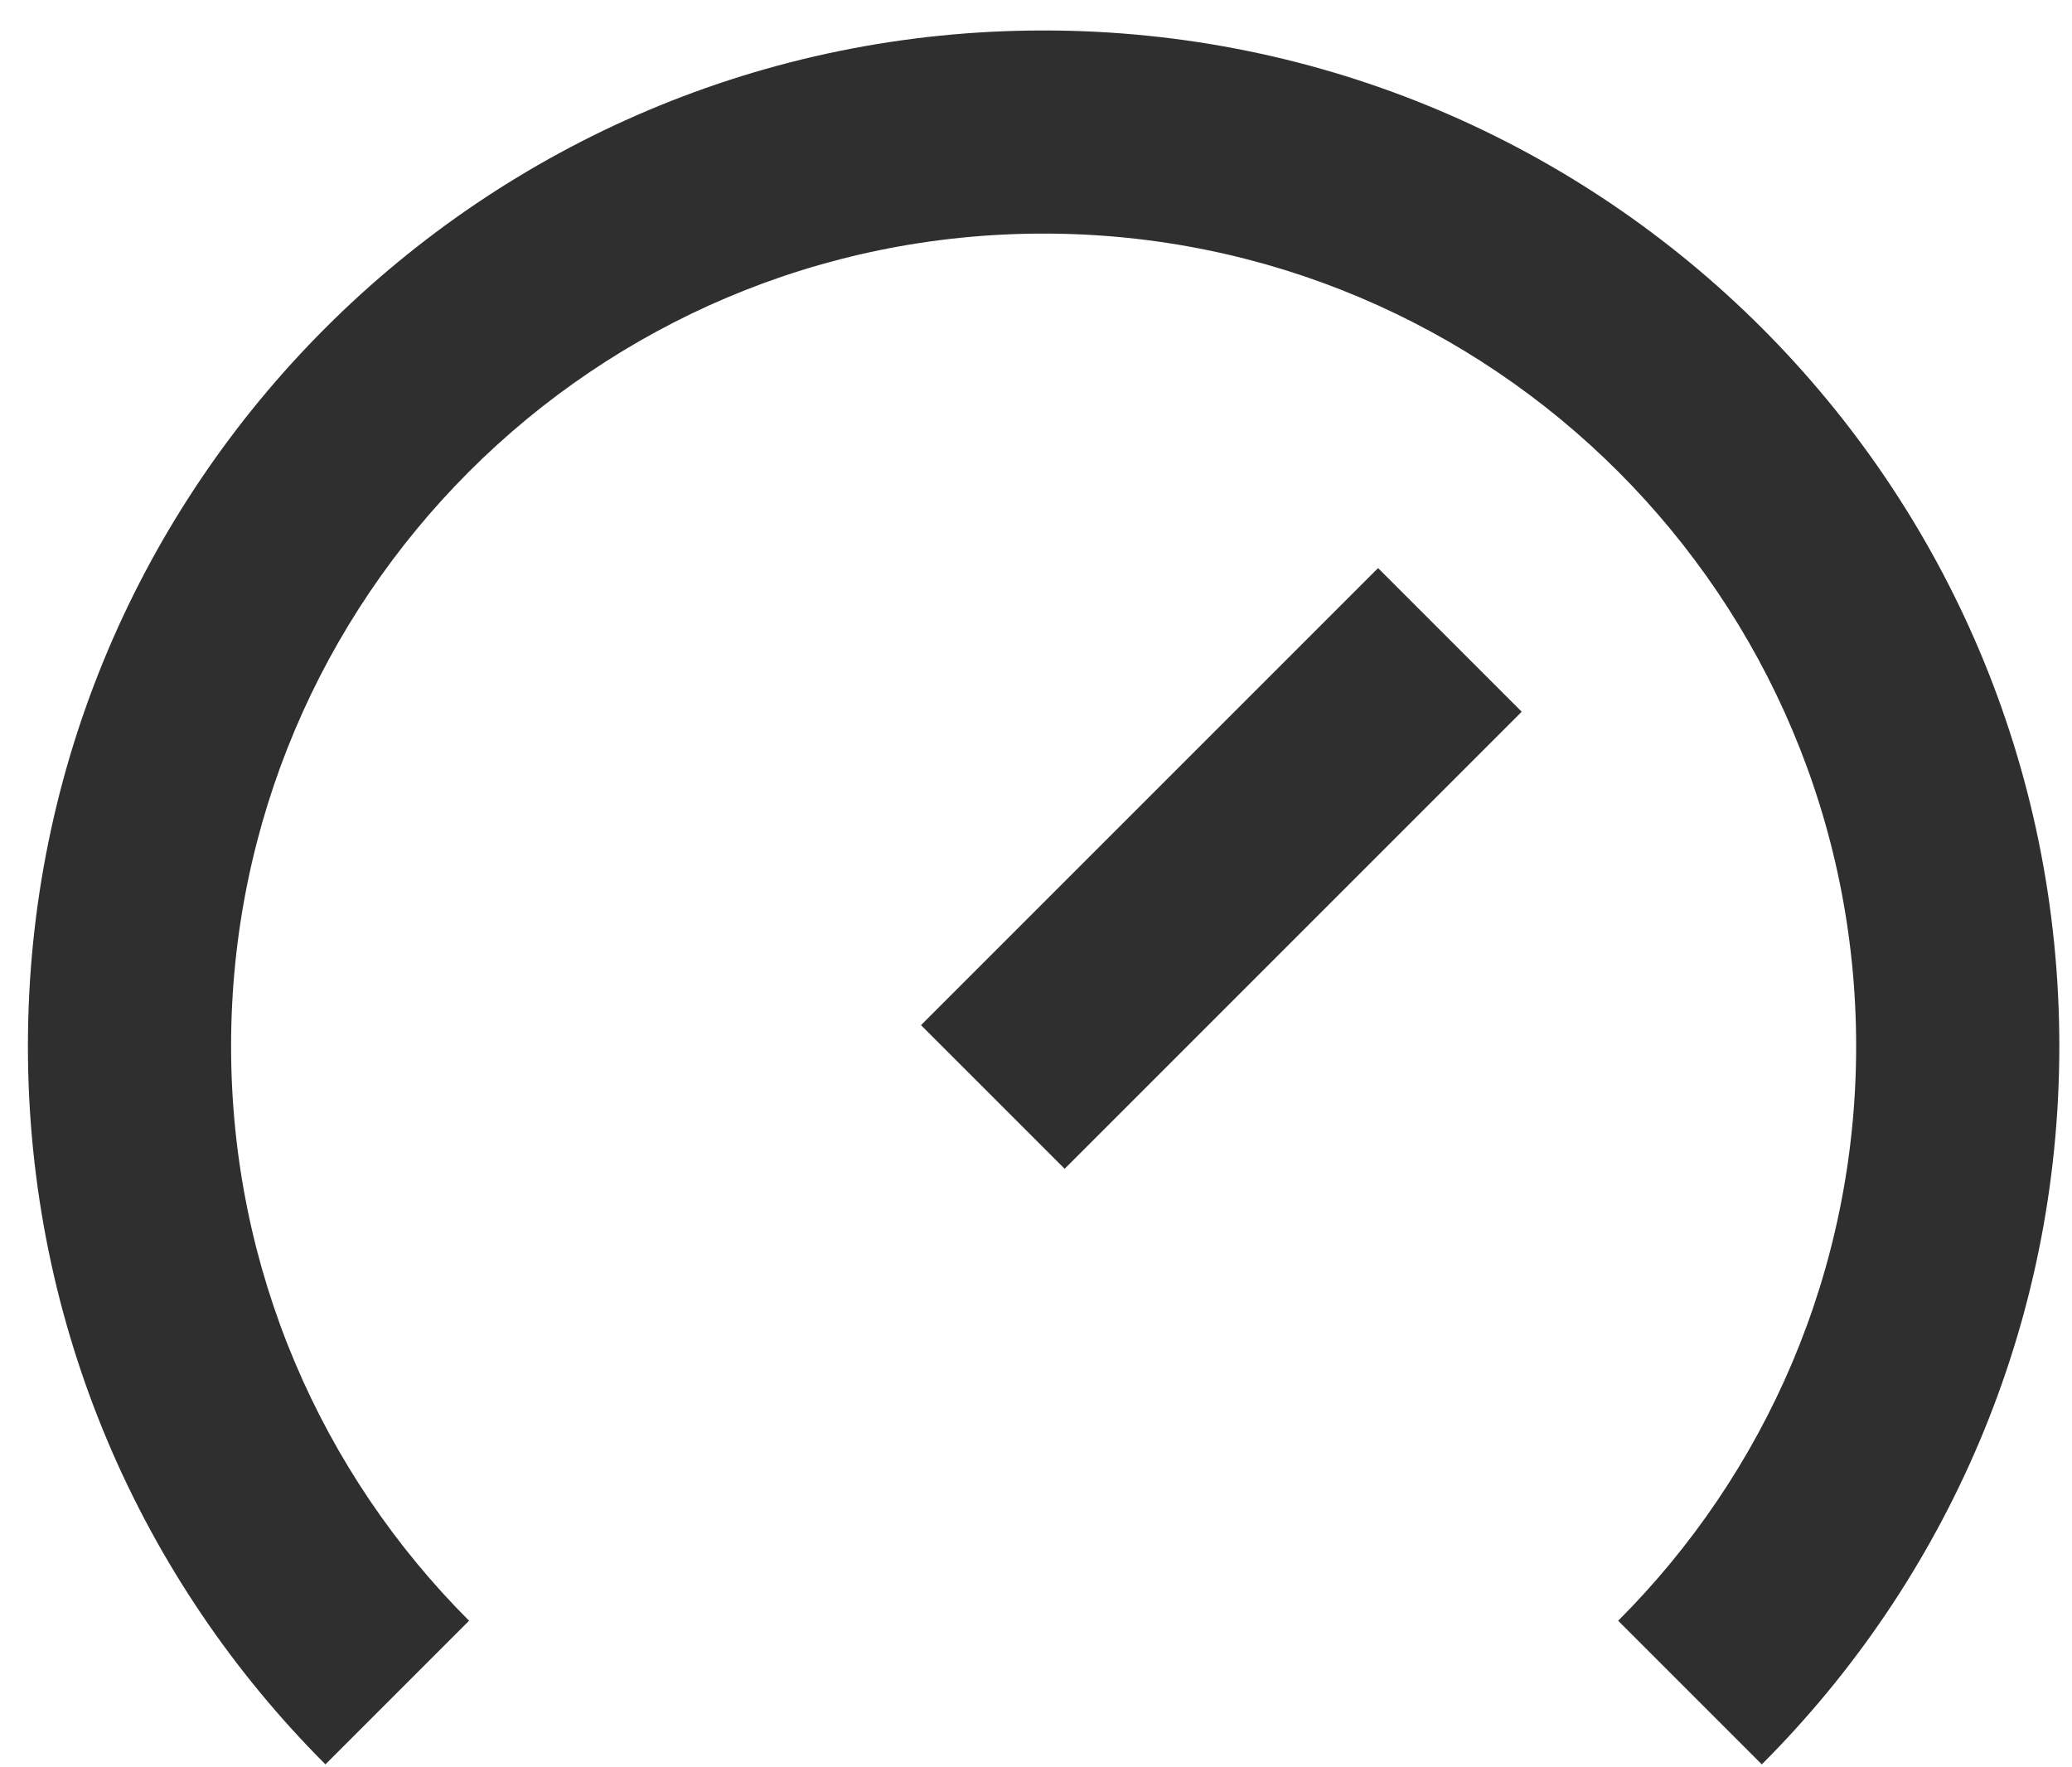
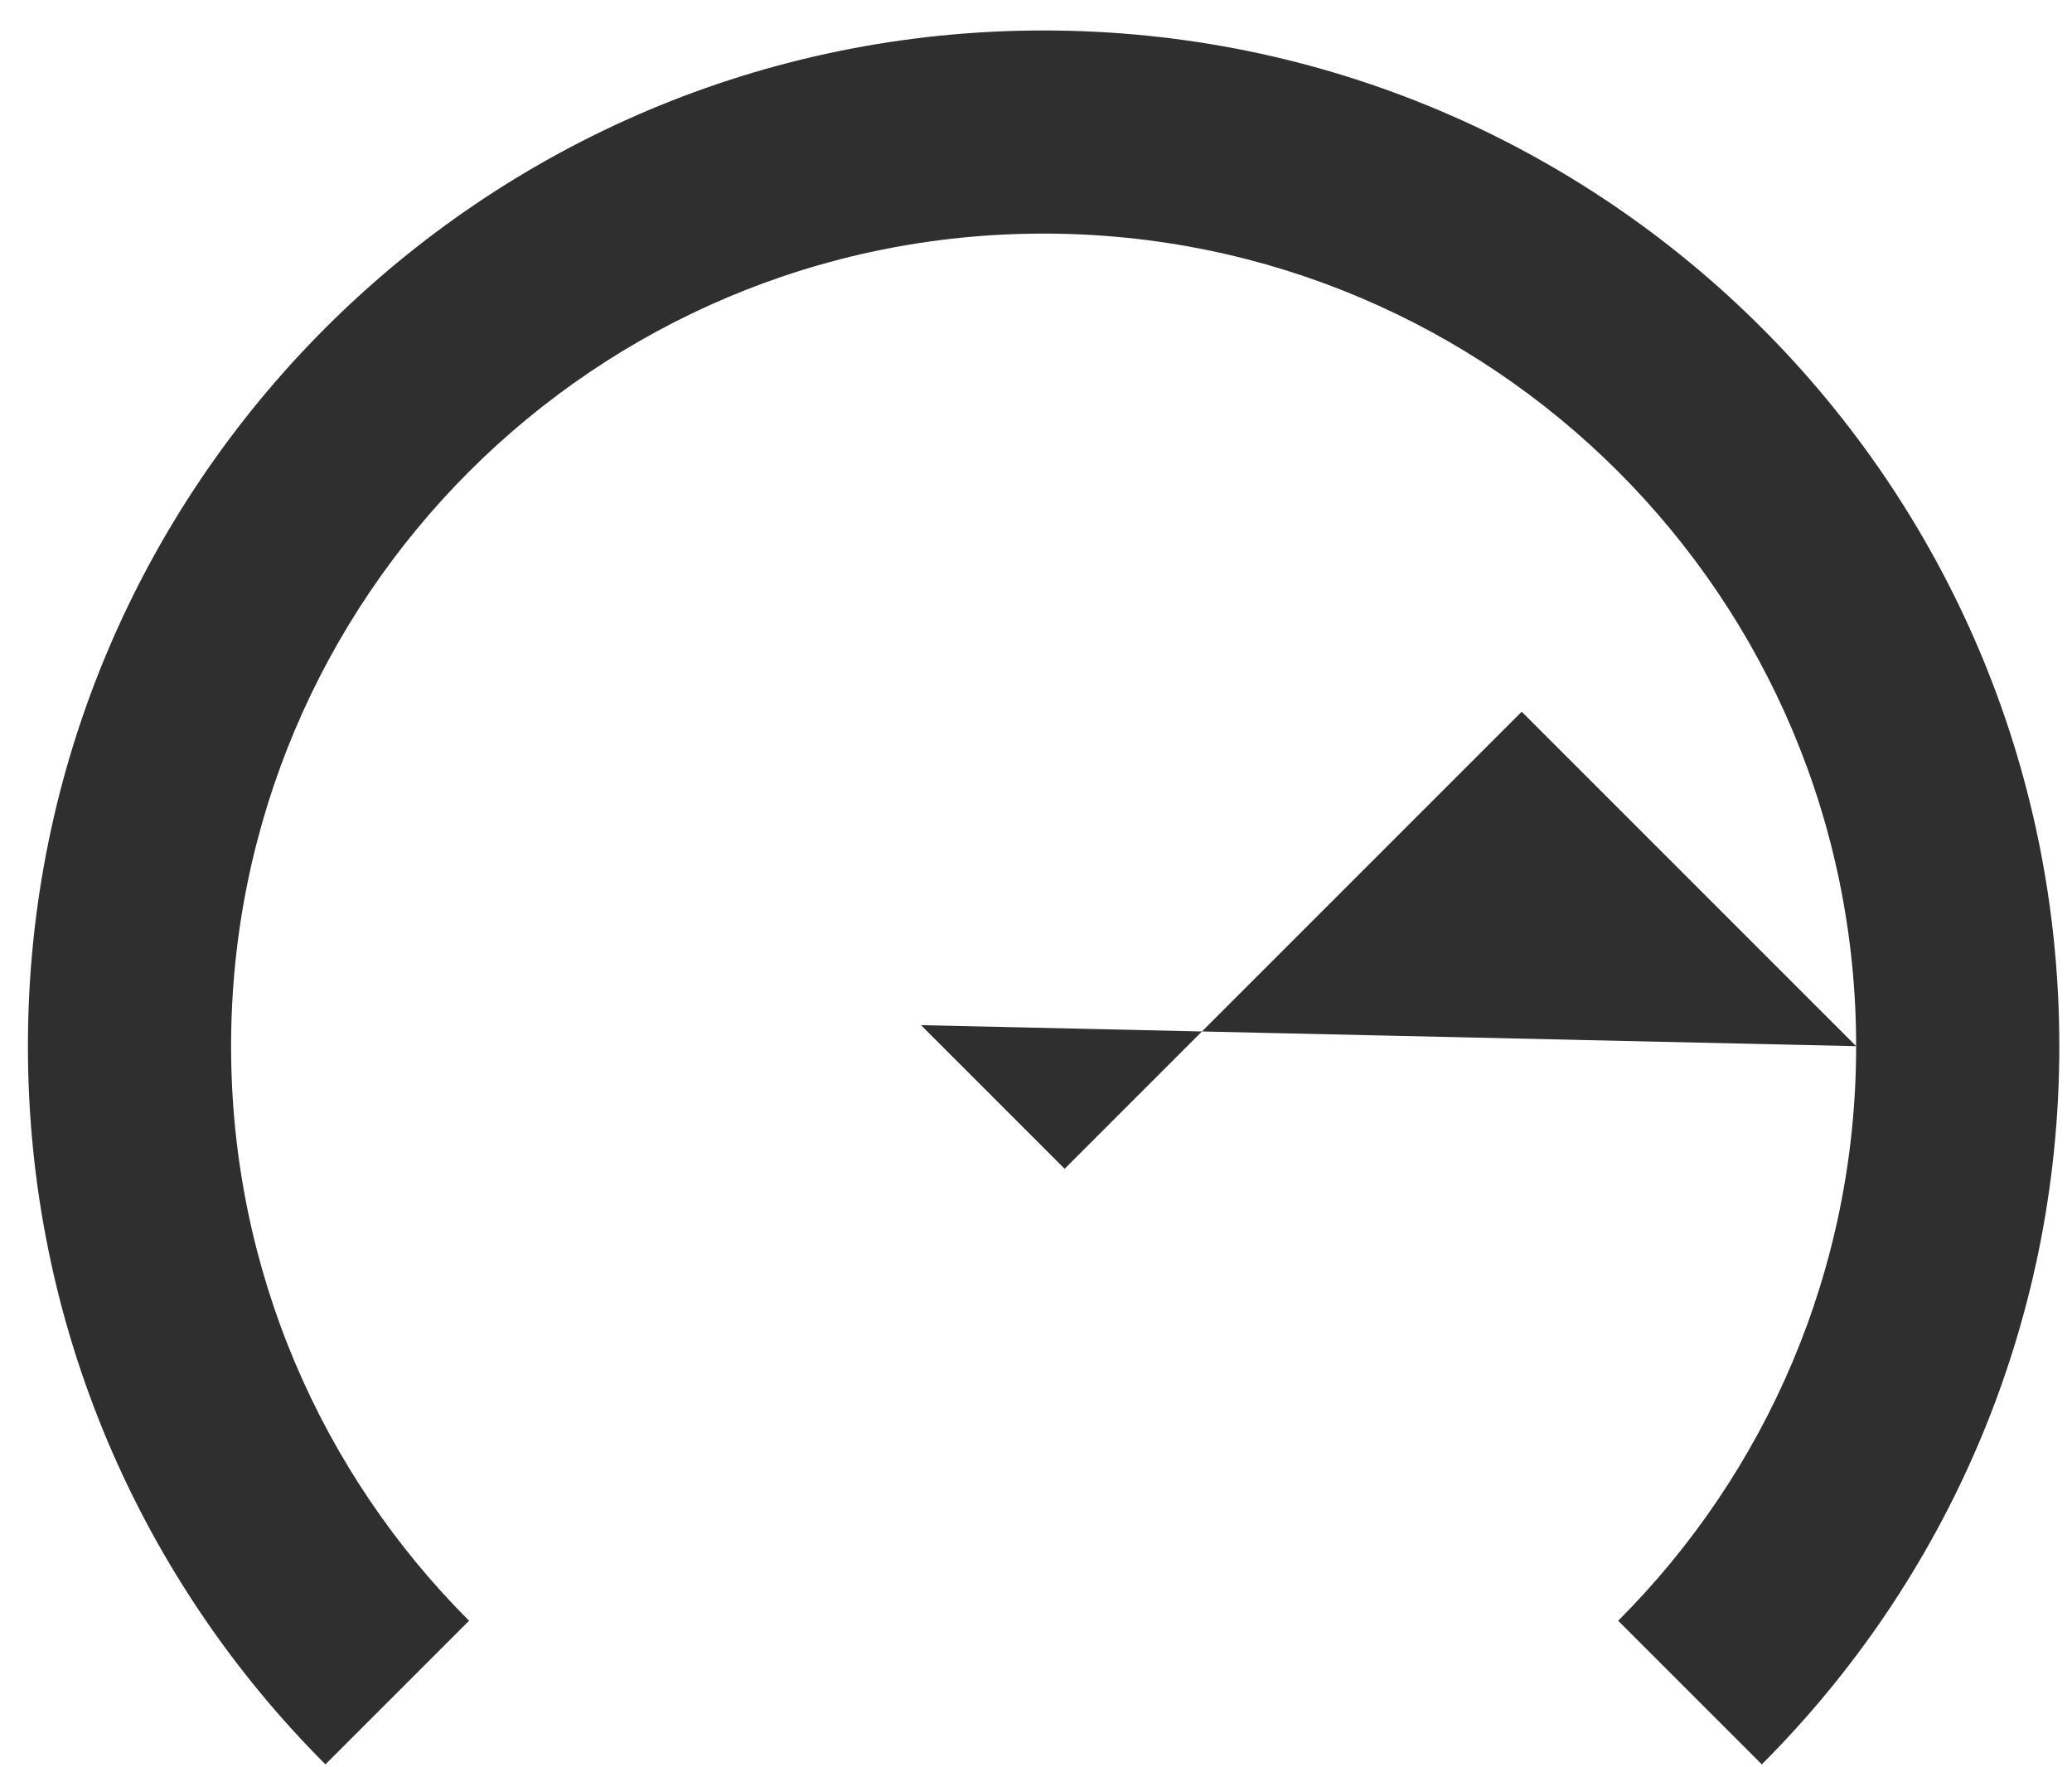
<svg xmlns="http://www.w3.org/2000/svg" width="34" height="29" viewBox="0 0 34 29" fill="none">
-   <path d="M30.458 17.167C30.458 20.849 28.966 24.182 26.553 26.595L28.91 28.952C31.926 25.936 33.792 21.769 33.792 17.167C33.792 7.962 26.33 0.5 17.125 0.5C7.92 0.5 0.458 7.962 0.458 17.167C0.458 21.769 2.324 25.936 5.34 28.952L7.697 26.595C5.284 24.182 3.792 20.849 3.792 17.167C3.792 9.803 9.761 3.833 17.125 3.833C24.489 3.833 30.458 9.803 30.458 17.167ZM22.613 9.322L15.113 16.822L17.47 19.179L24.97 11.679L22.613 9.322Z" fill="#2F2F2F" />
+   <path d="M30.458 17.167C30.458 20.849 28.966 24.182 26.553 26.595L28.91 28.952C31.926 25.936 33.792 21.769 33.792 17.167C33.792 7.962 26.33 0.5 17.125 0.5C7.92 0.5 0.458 7.962 0.458 17.167C0.458 21.769 2.324 25.936 5.34 28.952L7.697 26.595C5.284 24.182 3.792 20.849 3.792 17.167C3.792 9.803 9.761 3.833 17.125 3.833C24.489 3.833 30.458 9.803 30.458 17.167ZL15.113 16.822L17.47 19.179L24.97 11.679L22.613 9.322Z" fill="#2F2F2F" />
</svg>